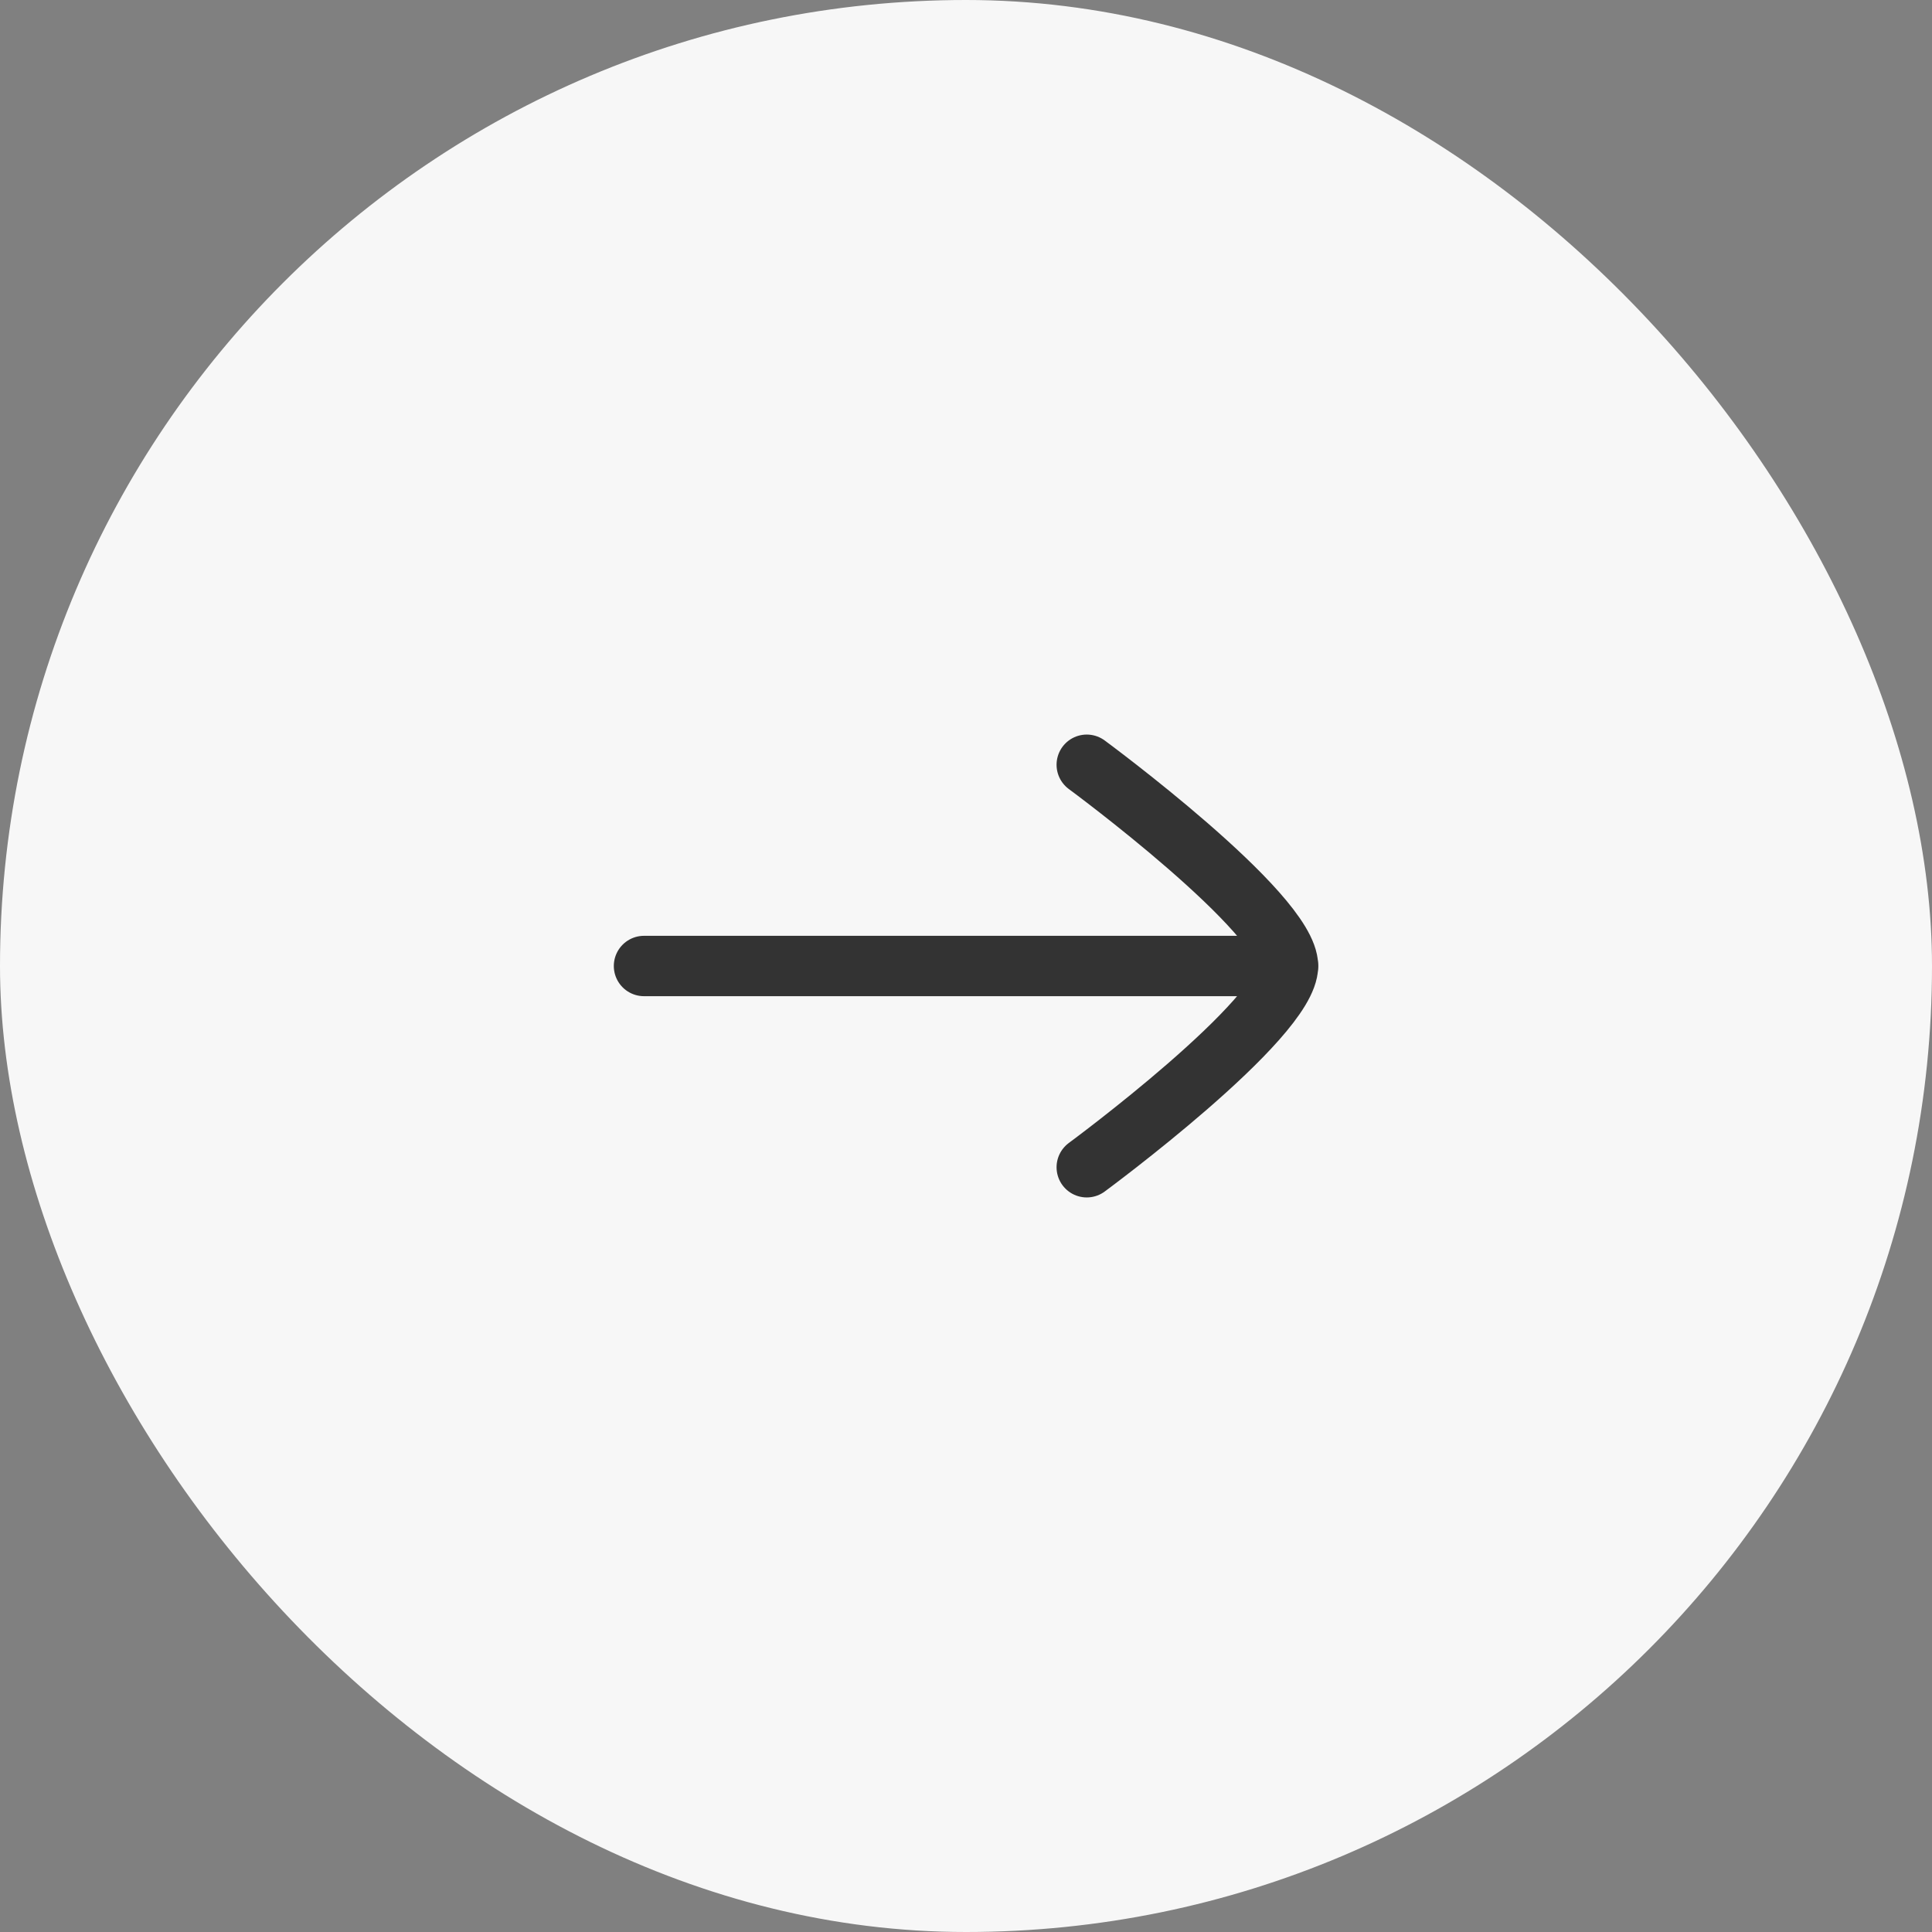
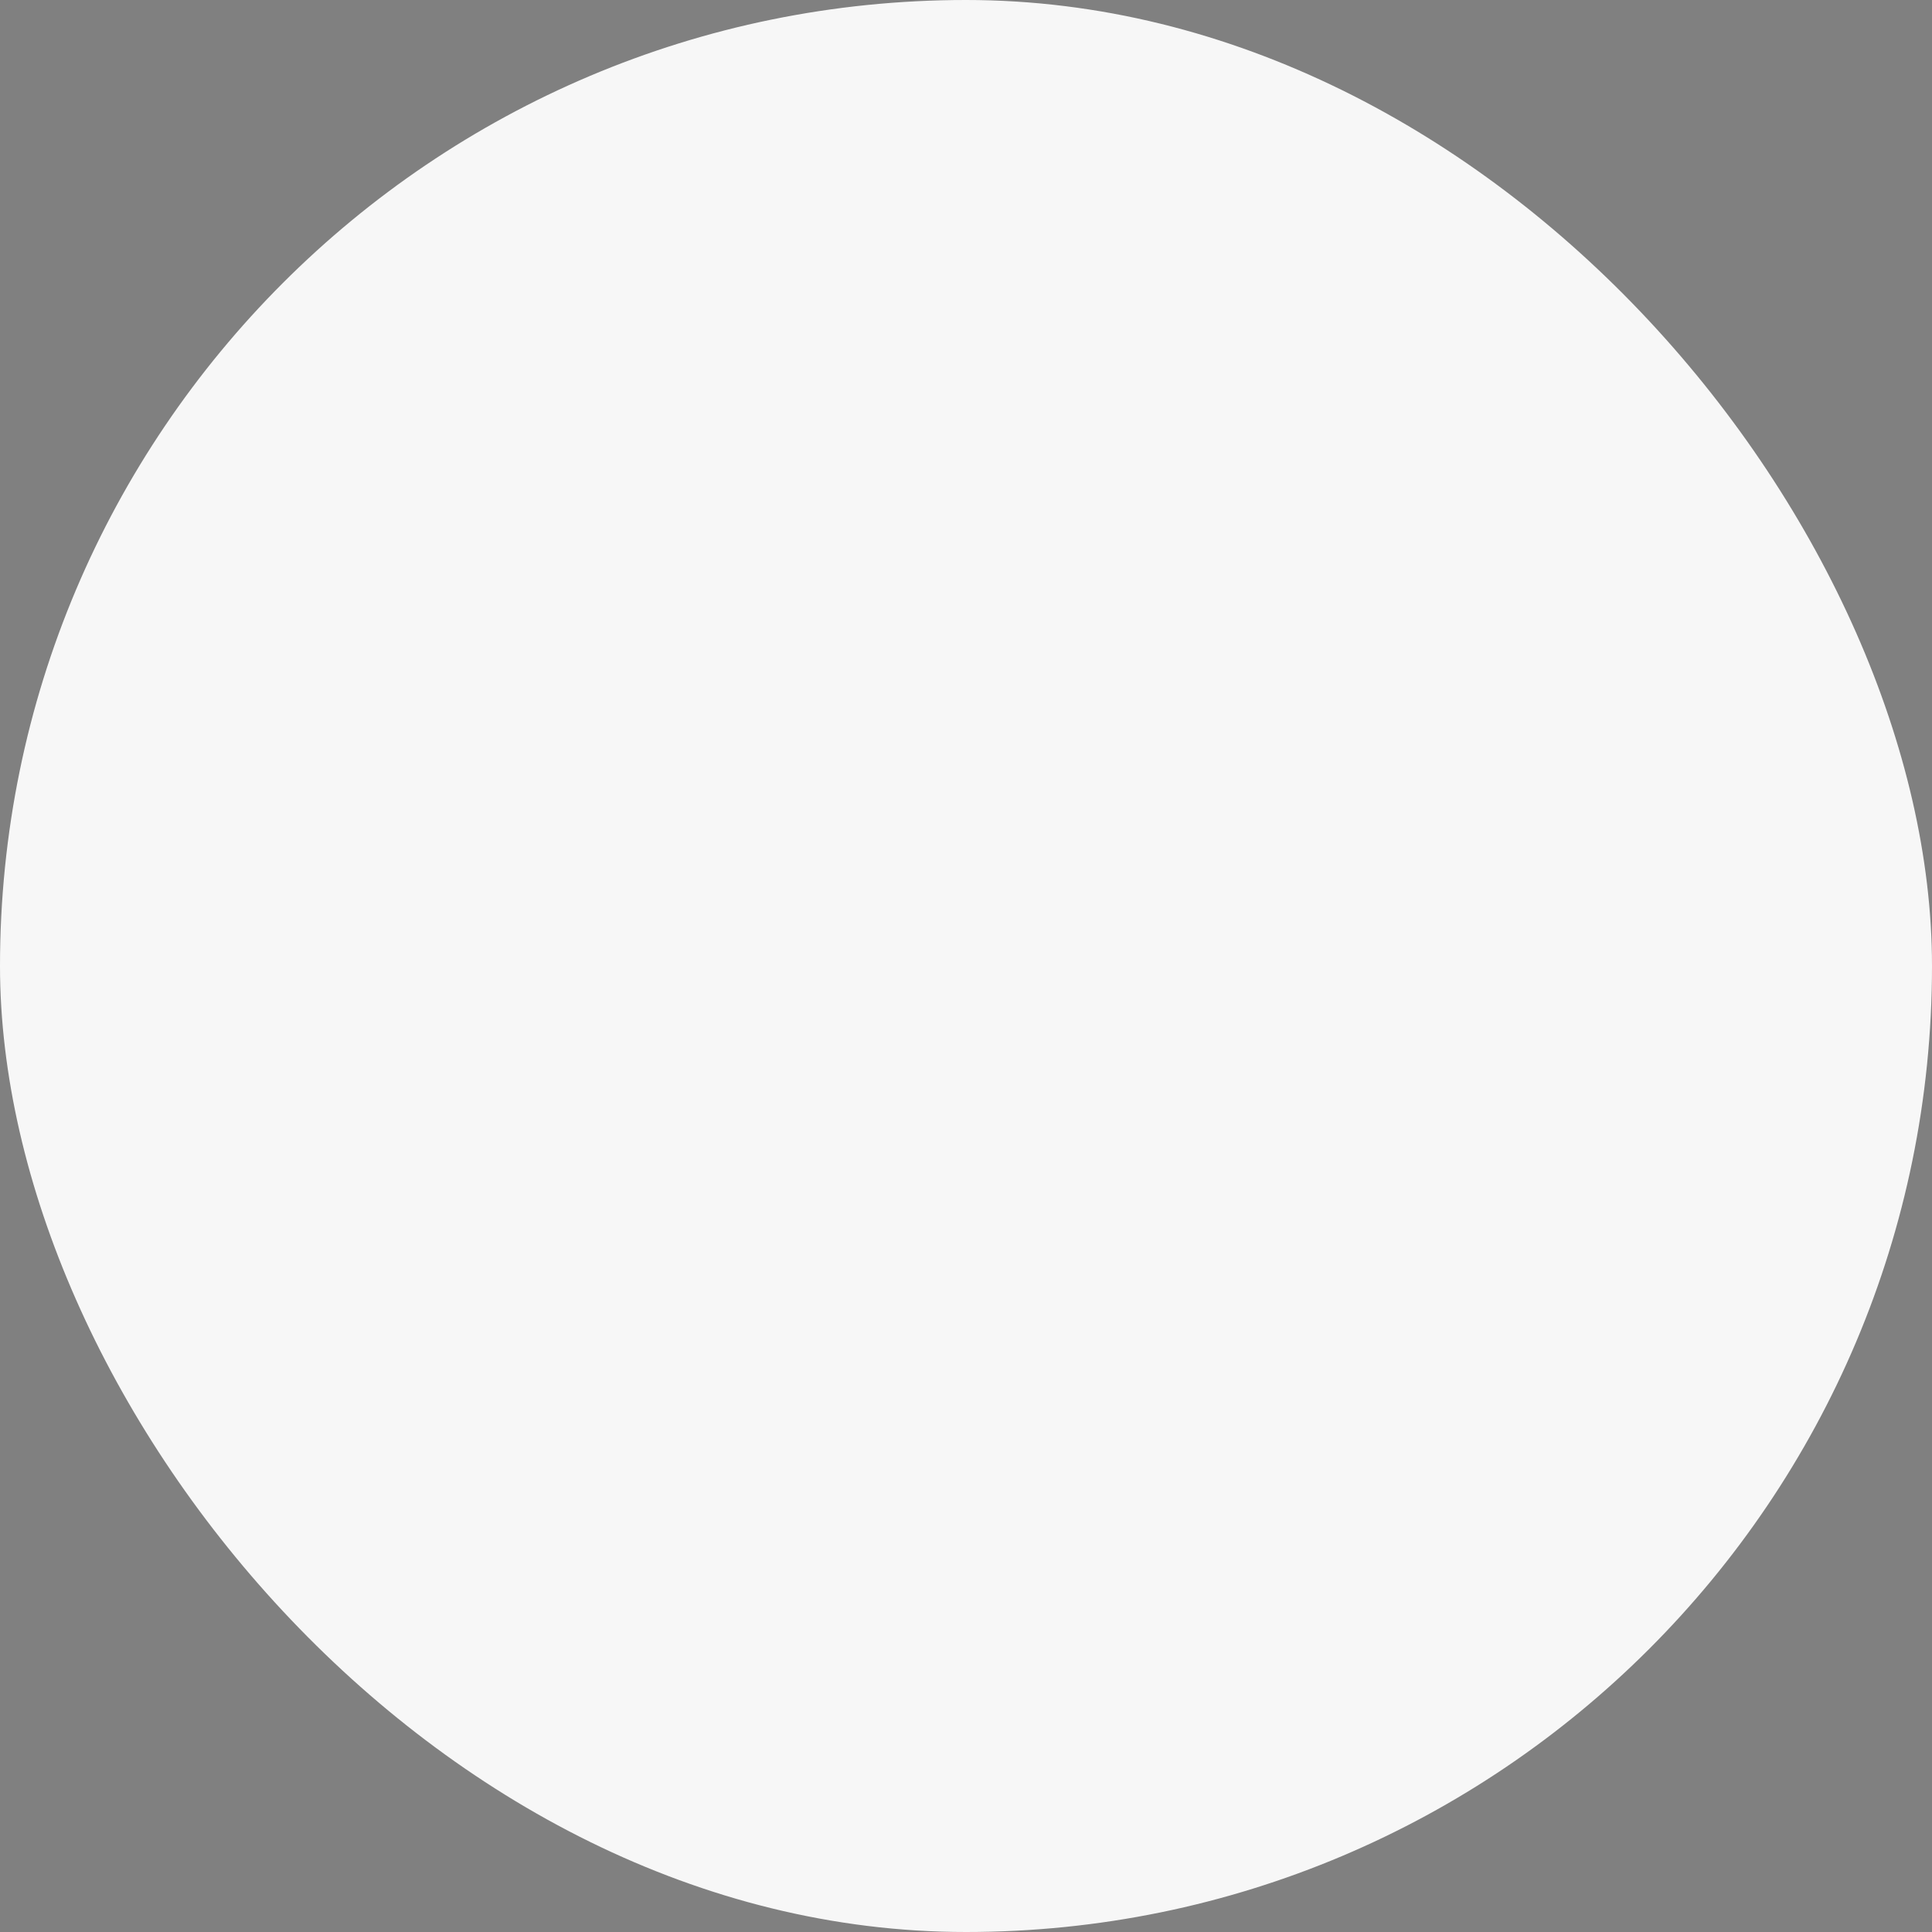
<svg xmlns="http://www.w3.org/2000/svg" width="48" height="48" viewBox="0 0 48 48" fill="none">
  <rect x="0" y="0" width="48" height="48" fill="#808080" stroke="none" />
  <rect width="48" height="48" rx="24" fill="#F7F7F7" />
-   <path d="M32 24H16" stroke="#333333" stroke-width="1.5" stroke-linecap="round" stroke-linejoin="round" />
-   <path d="M27 29C27 29 32 25.318 32 24C32 22.682 27 19 27 19" stroke="#333333" stroke-width="1.5" stroke-linecap="round" stroke-linejoin="round" />
</svg>